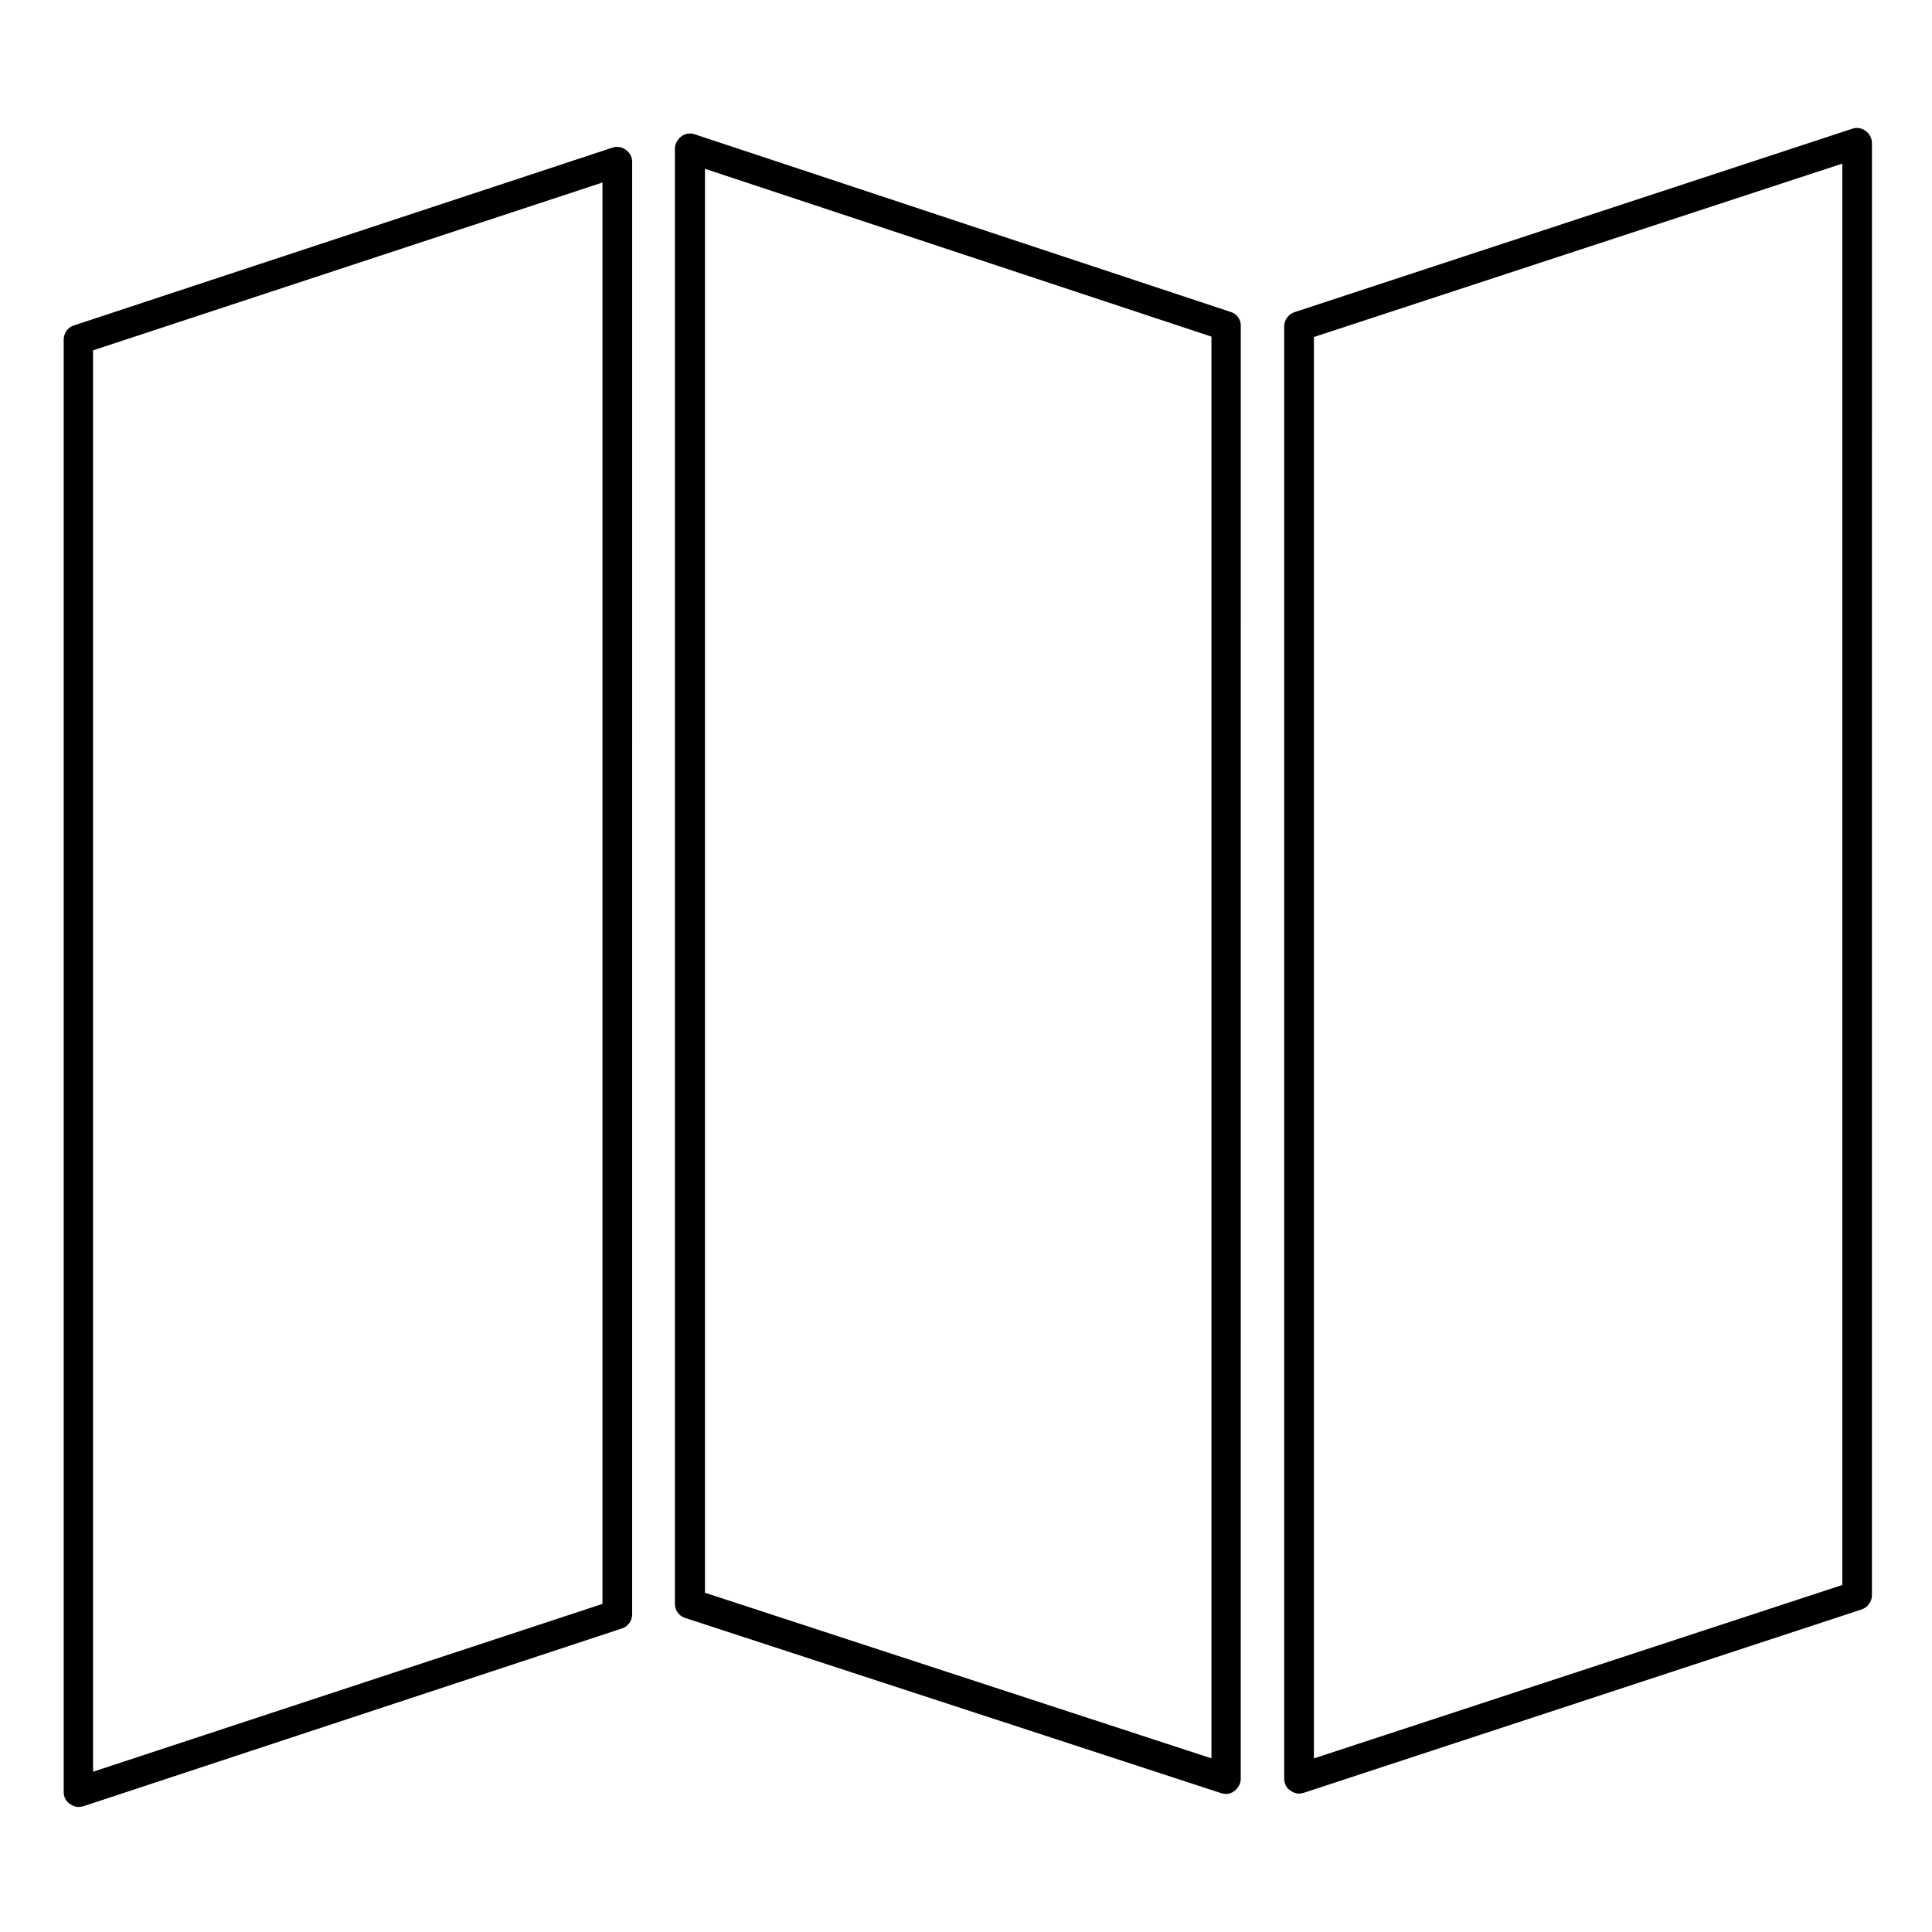
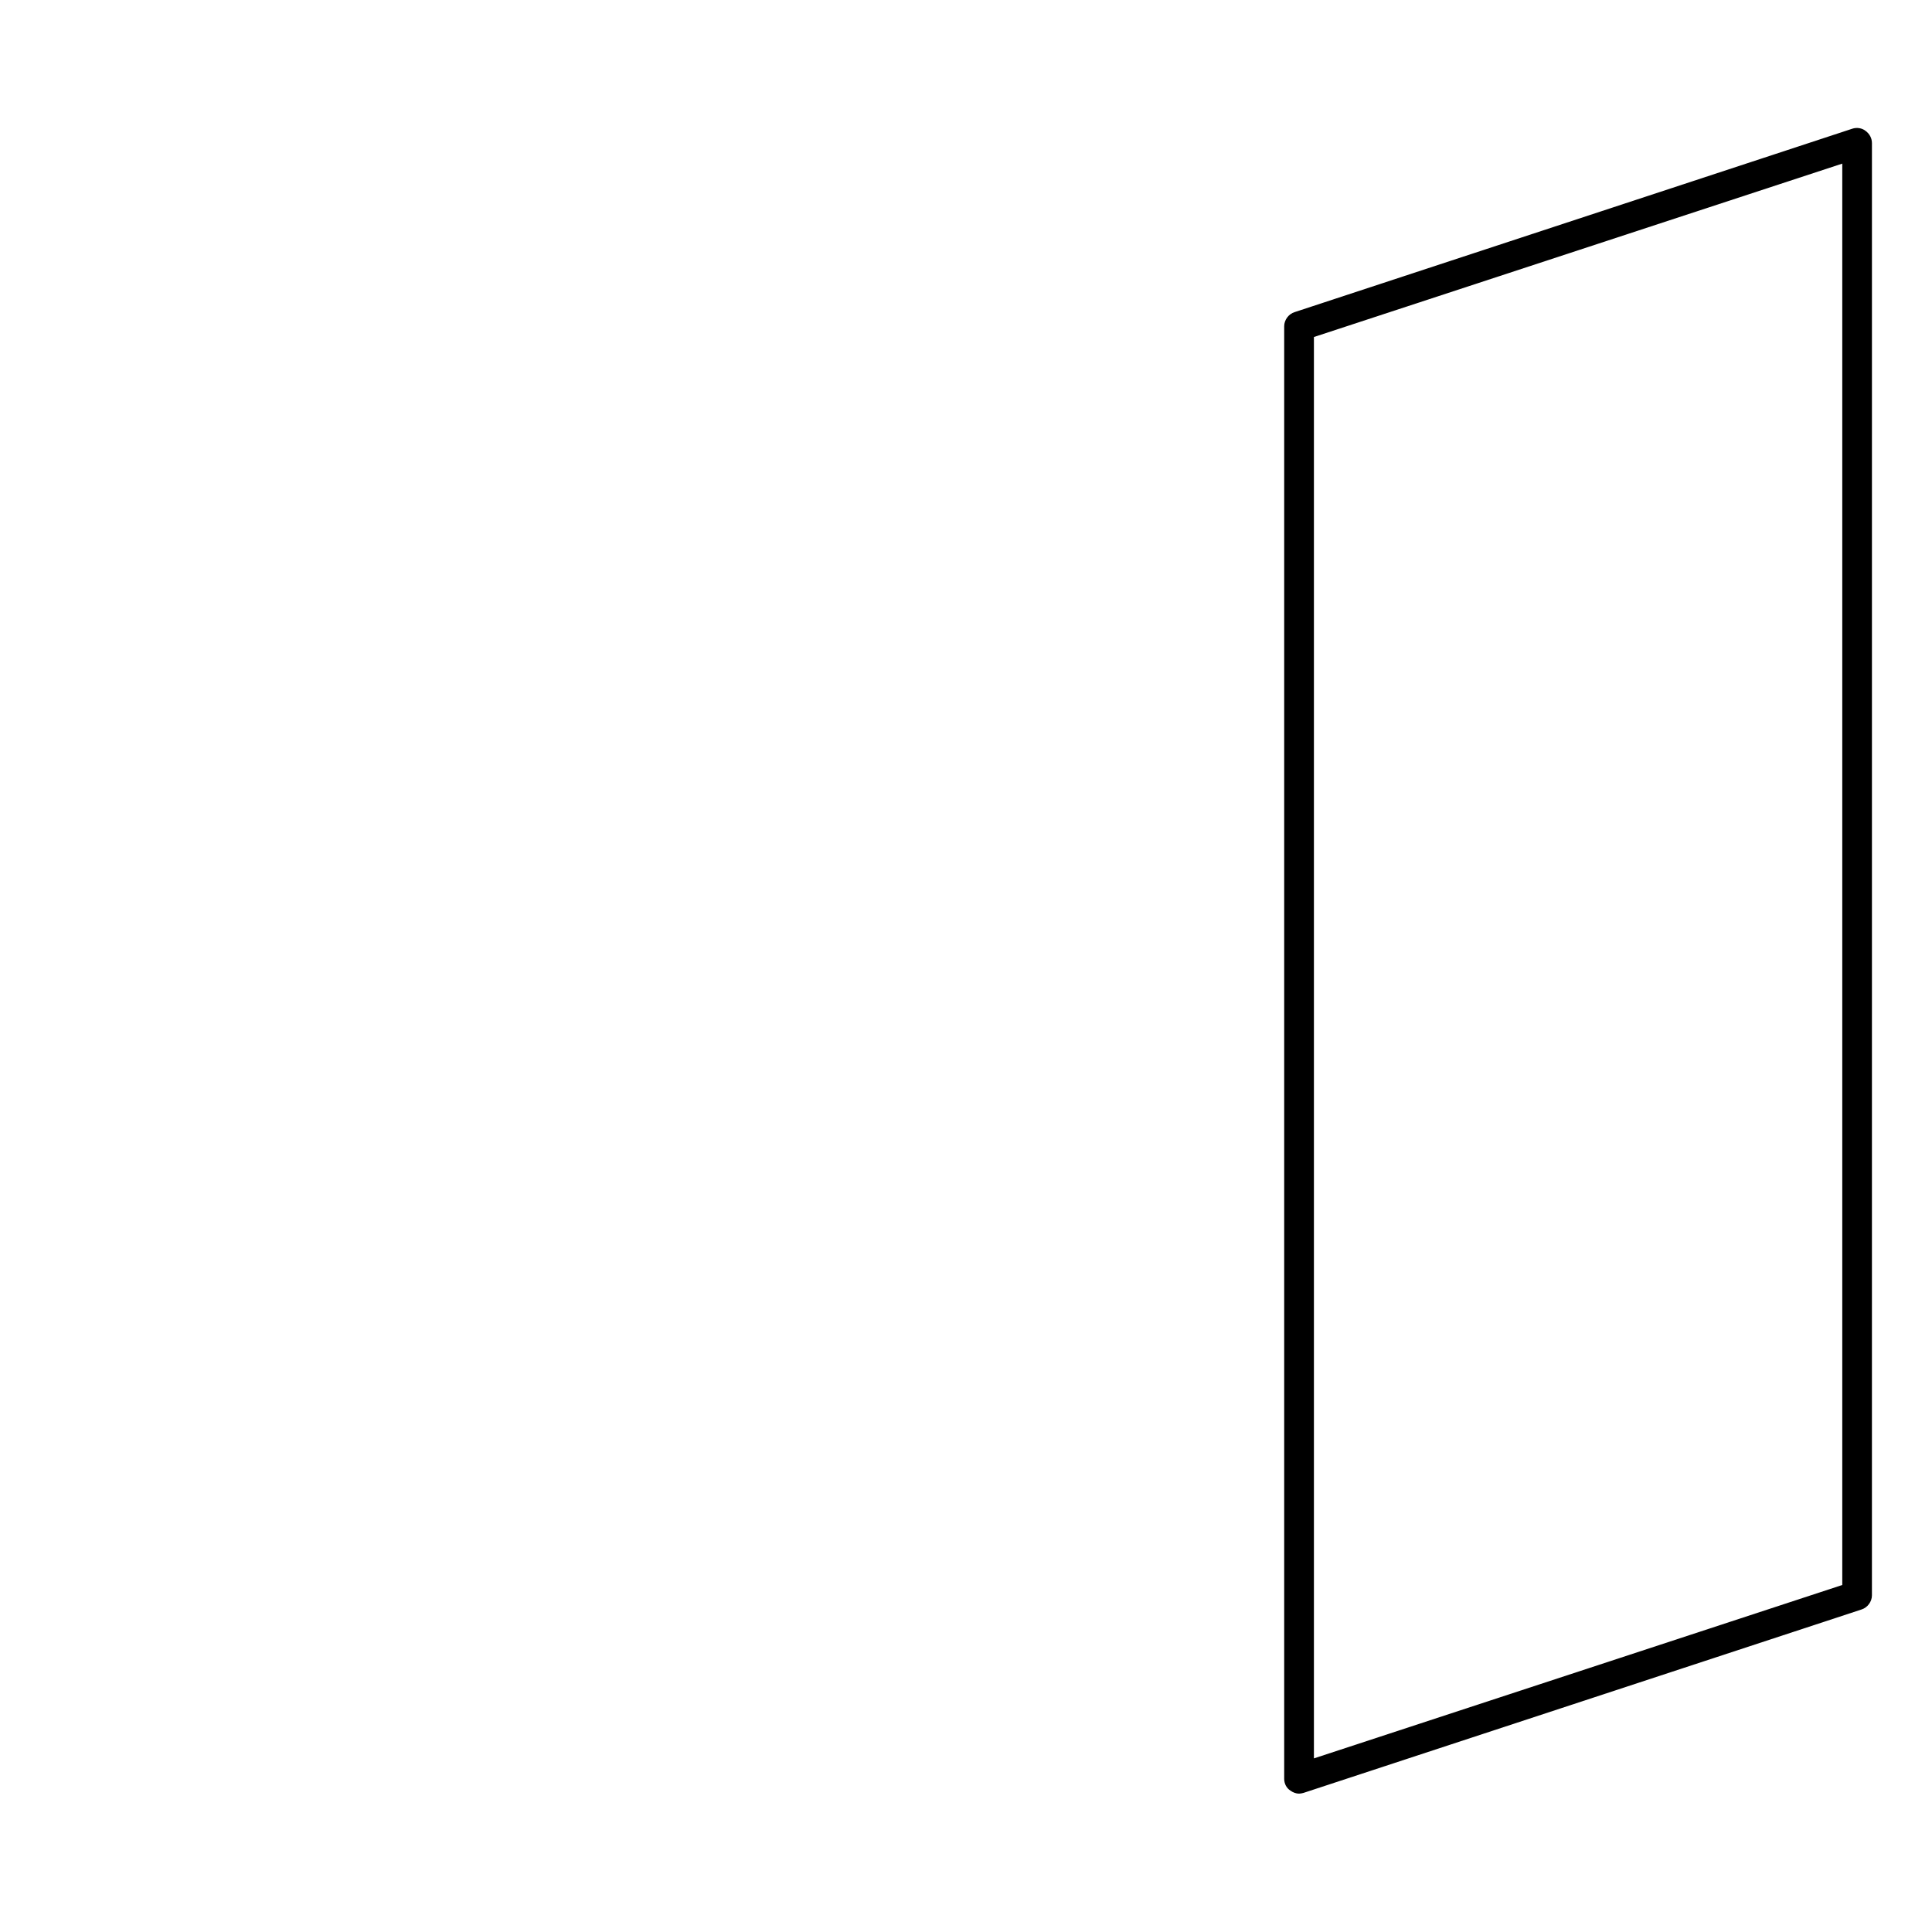
<svg xmlns="http://www.w3.org/2000/svg" fill="#000000" width="800px" height="800px" version="1.1" viewBox="144 144 512 512">
  <g>
    <path d="m638.42 178.7c-0.984-0.789-2.363-0.984-3.543-0.59l-147.8 48.609c-1.574 0.492-2.754 2.066-2.754 3.738v384.94c0 1.277 0.59 2.461 1.672 3.148 0.688 0.492 1.477 0.789 2.262 0.789 0.395 0 0.789-0.098 1.18-0.195l147.89-48.609c1.574-0.492 2.754-2.066 2.754-3.738l0.004-384.84c0-1.281-0.59-2.461-1.672-3.25zm-6.199 385.34-140.02 45.953v-376.68l140.02-45.953z" />
-     <path d="m470.26 226.71-142.19-47.133c-1.18-0.395-2.559-0.195-3.543 0.59-0.984 0.789-1.672 1.969-1.672 3.148v385.73c0 1.672 1.082 3.246 2.754 3.738l142.09 46.445c0.395 0.098 0.789 0.195 1.18 0.195 0.789 0 1.672-0.297 2.262-0.789 0.984-0.789 1.672-1.969 1.672-3.148l0.008-385.04c0.098-1.672-0.984-3.246-2.559-3.738zm-5.215 383.27-134.22-43.887v-377.36l134.22 44.477z" />
-     <path d="m309.86 183.71c-0.984-0.789-2.363-0.984-3.543-0.59l-142.78 47.133c-1.574 0.492-2.656 2.066-2.656 3.738v384.94c0 1.277 0.59 2.461 1.672 3.148 0.688 0.492 1.477 0.789 2.262 0.789 0.395 0 0.789-0.098 1.277-0.195l142.78-47.133c1.574-0.492 2.656-2.066 2.656-3.738l0.004-384.95c0-1.18-0.59-2.363-1.672-3.148zm-6.199 385.34-135 44.477v-376.68l135-44.477z" />
  </g>
</svg>